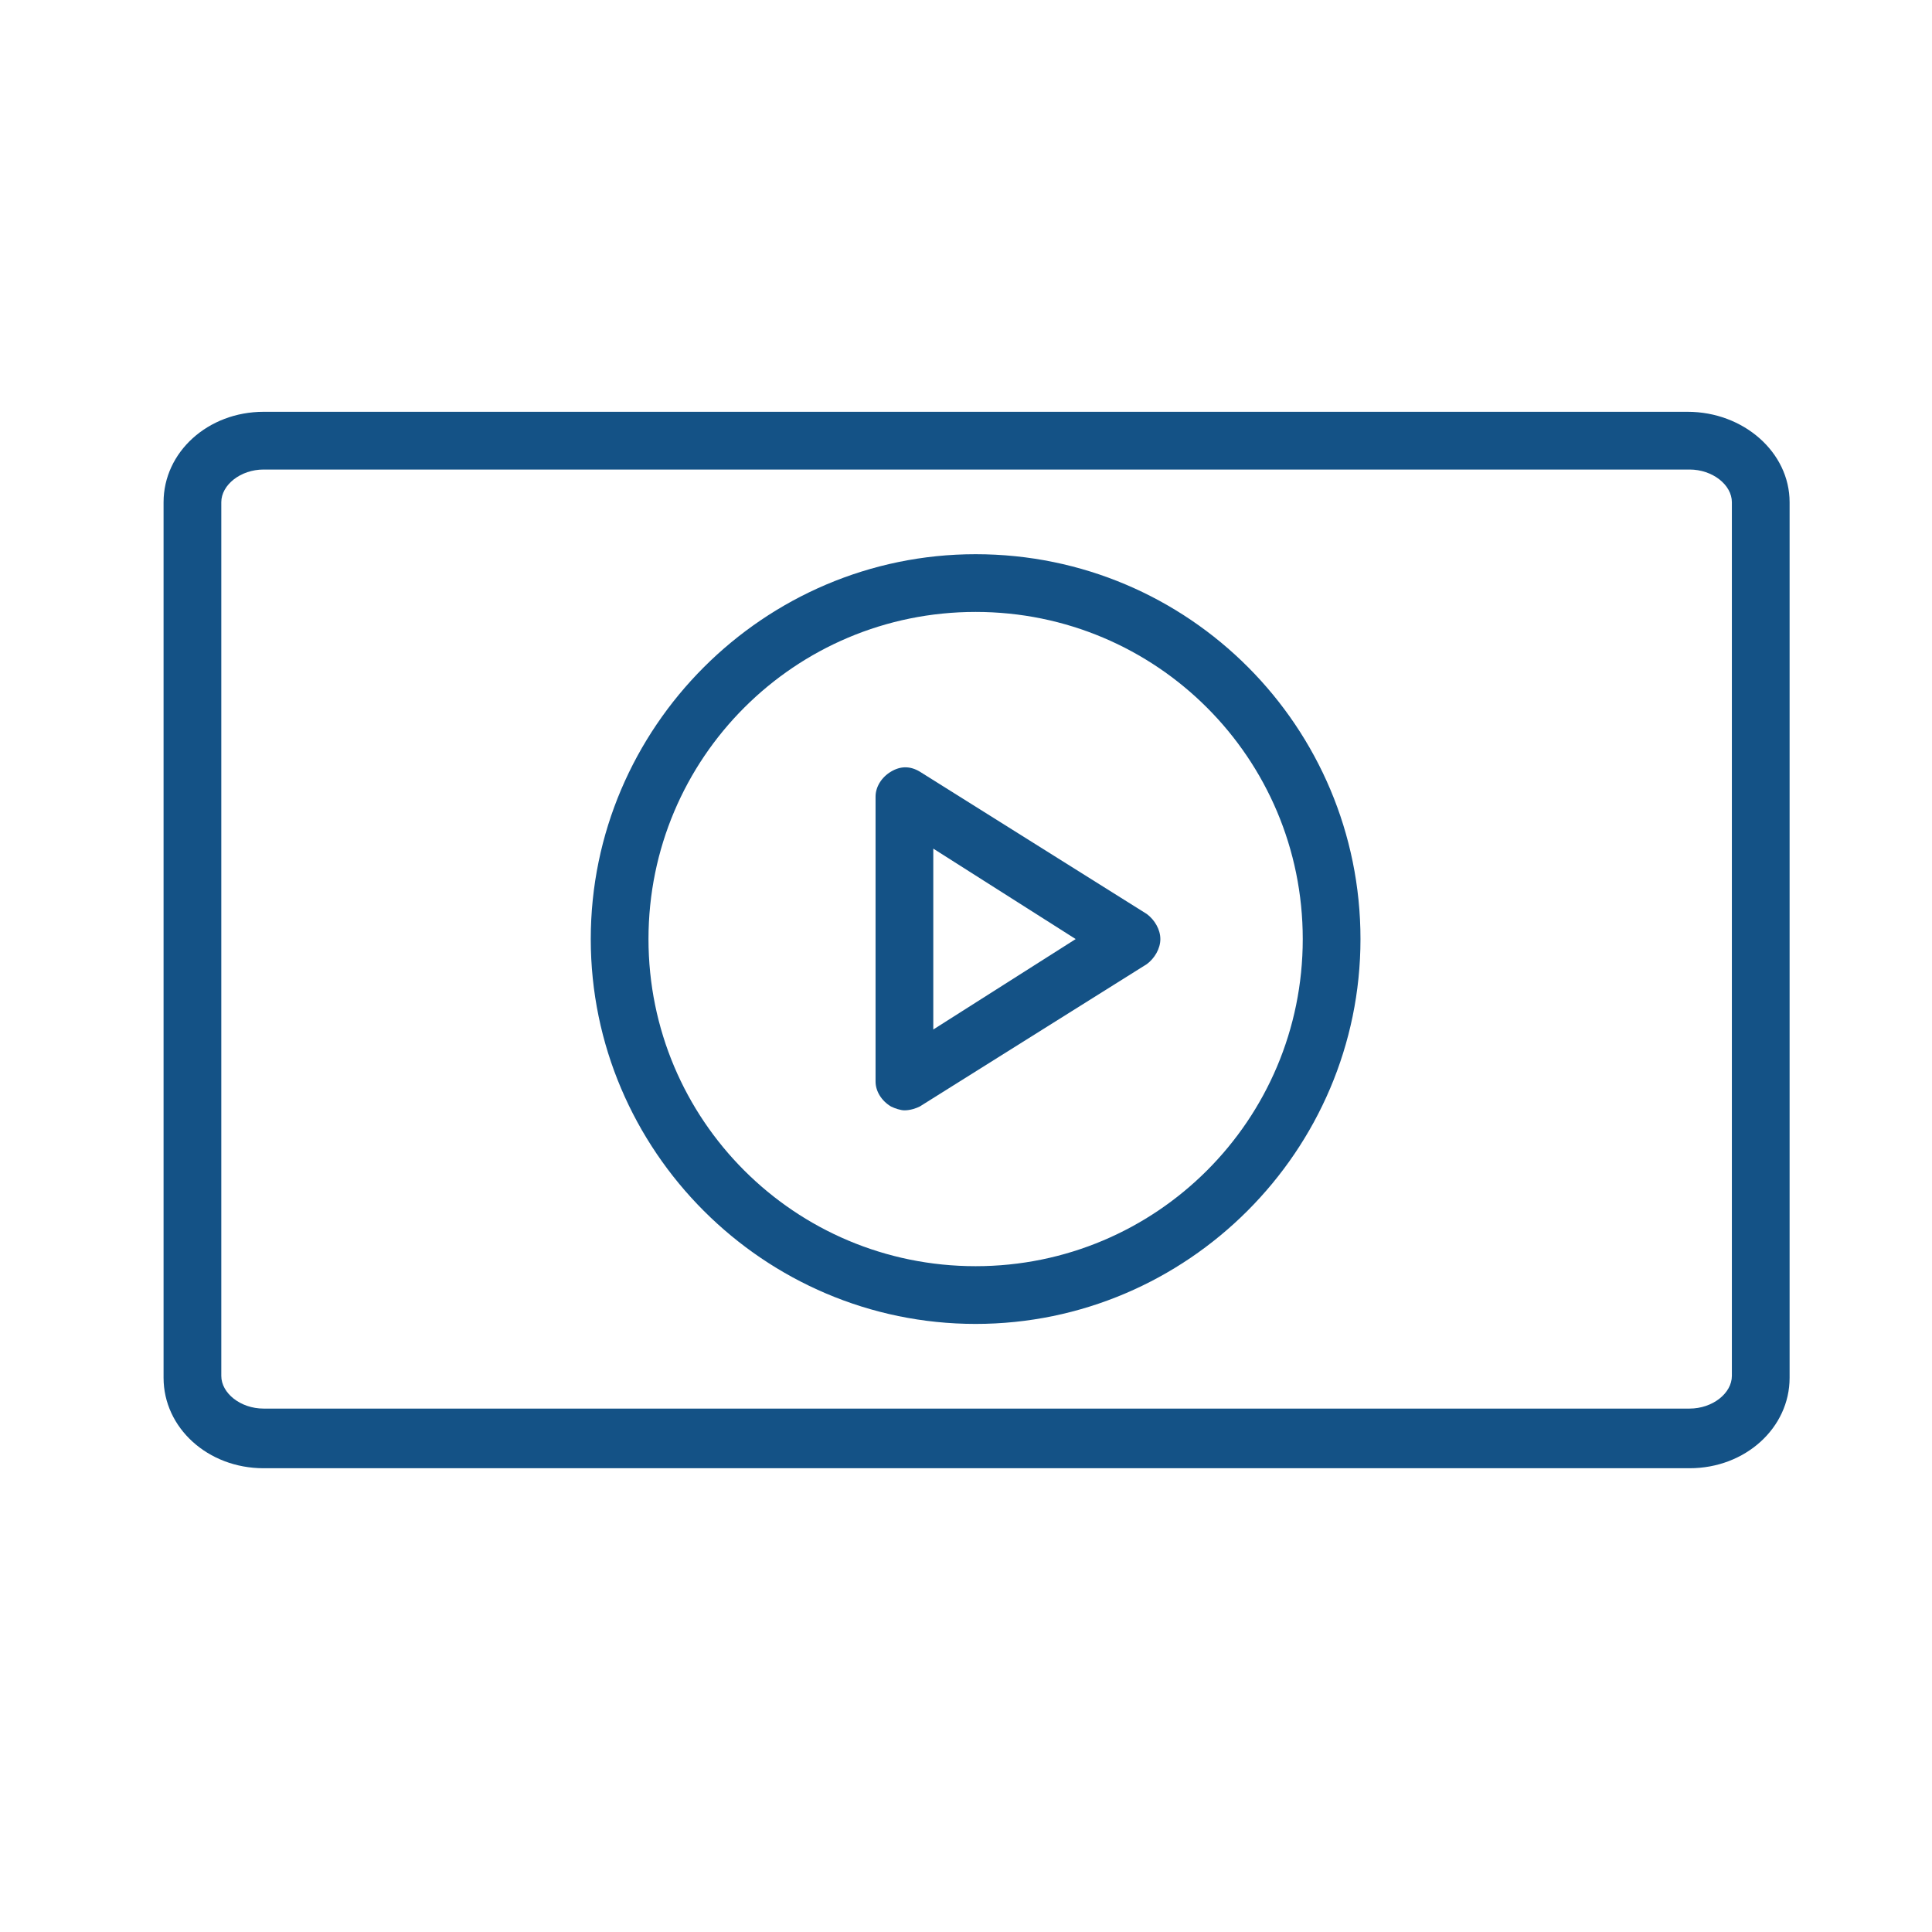
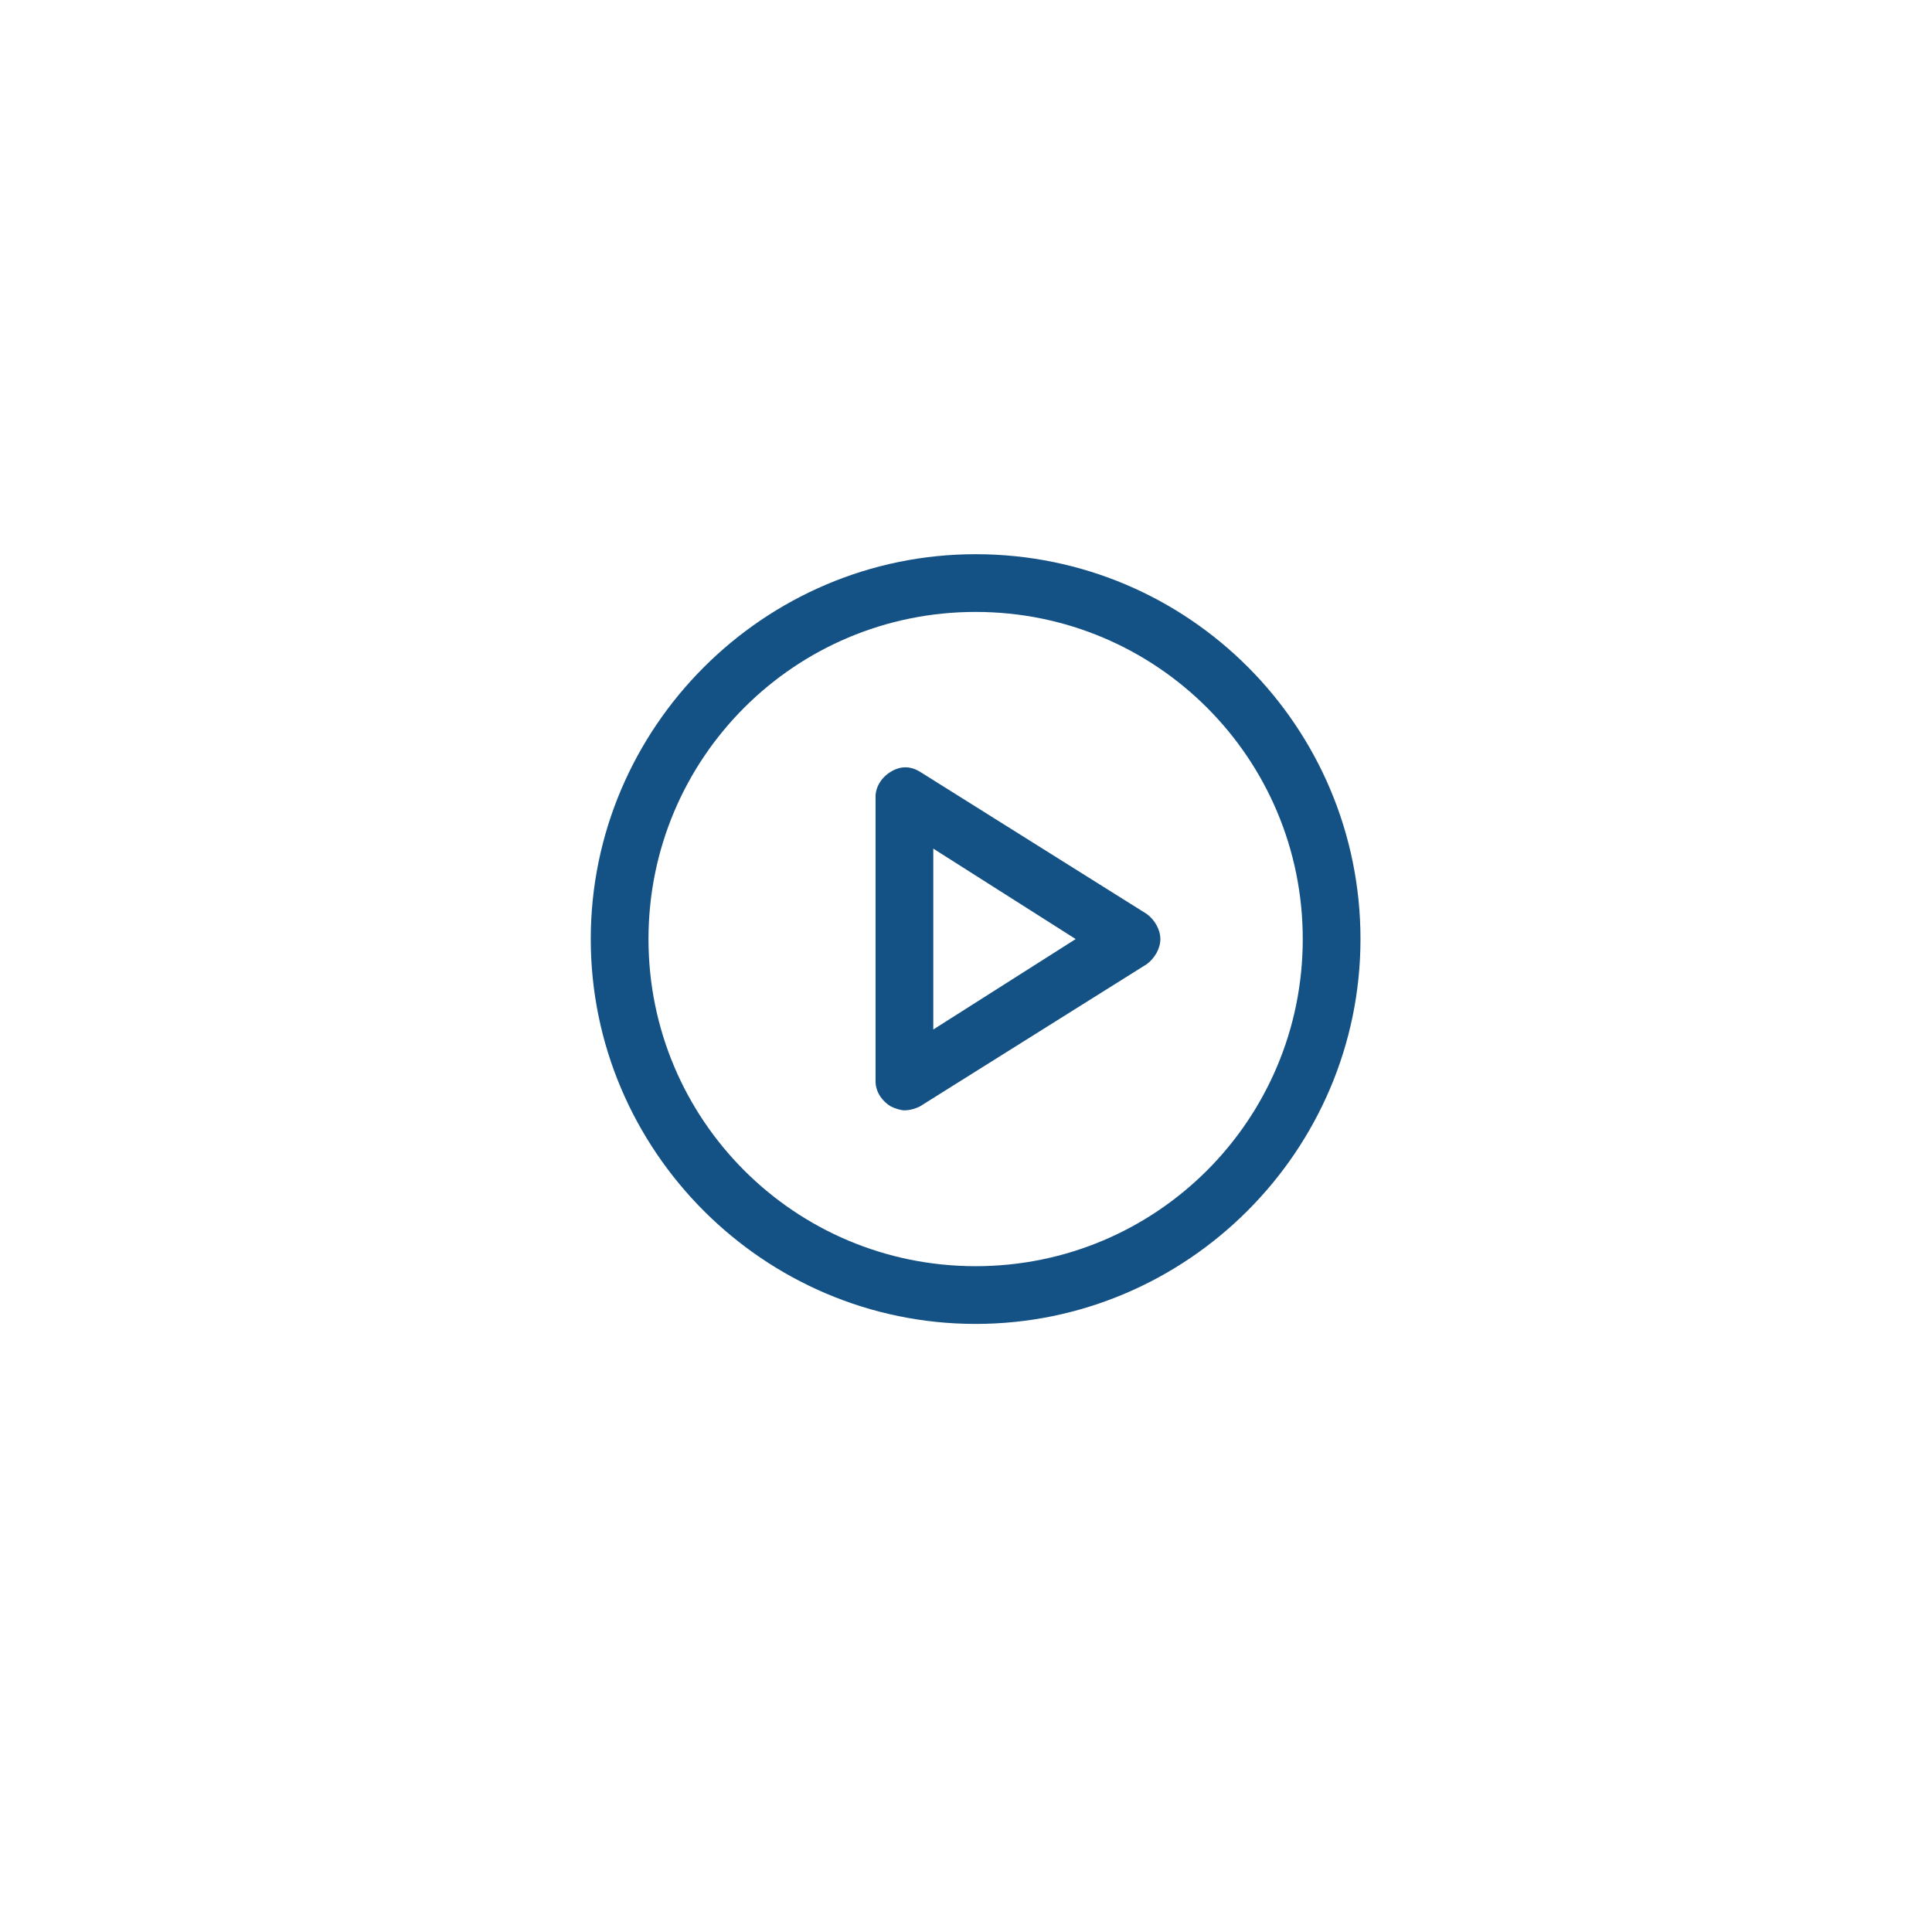
<svg xmlns="http://www.w3.org/2000/svg" id="Layer_1" x="0px" y="0px" viewBox="0 0 100.4 100.4" style="enable-background:new 0 0 100.4 100.4;" xml:space="preserve">
  <style type="text/css"> .st0{fill:#145286;} </style>
  <g>
-     <path class="st0" d="M87.7,21.4h-74c-2.9,0-5.2,2.1-5.2,4.7v45.5c0,2.6,2.3,4.7,5.2,4.7h74.1c2.9,0,5.2-2.1,5.2-4.7V26.1 C93,23.5,90.6,21.4,87.7,21.4z M90,71.5c0,0.9-1,1.7-2.2,1.7H13.7c-1.2,0-2.2-0.8-2.2-1.7V26.1c0-0.9,1-1.7,2.2-1.7h74.1 c1.2,0,2.2,0.8,2.2,1.7C90,26.1,90,71.5,90,71.5z" />
    <path class="st0" d="M50.7,28.8c-11,0-20,9-20,20s9,20,20,20s20-9,20-20S61.8,28.8,50.7,28.8z M50.7,65.8c-9.4,0-17-7.6-17-17 s7.6-17,17-17s17,7.6,17,17S60.1,65.8,50.7,65.8z" />
    <path class="st0" d="M59.6,47.5l-11.8-7.4c-0.5-0.3-1-0.3-1.5,0s-0.8,0.8-0.8,1.3v14.8c0,0.5,0.3,1,0.8,1.3 c0.2,0.1,0.5,0.2,0.7,0.2c0.3,0,0.6-0.1,0.8-0.2l11.8-7.4c0.4-0.3,0.7-0.8,0.7-1.3S60,47.8,59.6,47.5z M48.5,53.5v-9.4l7.4,4.7 L48.5,53.5z" />
  </g>
</svg>